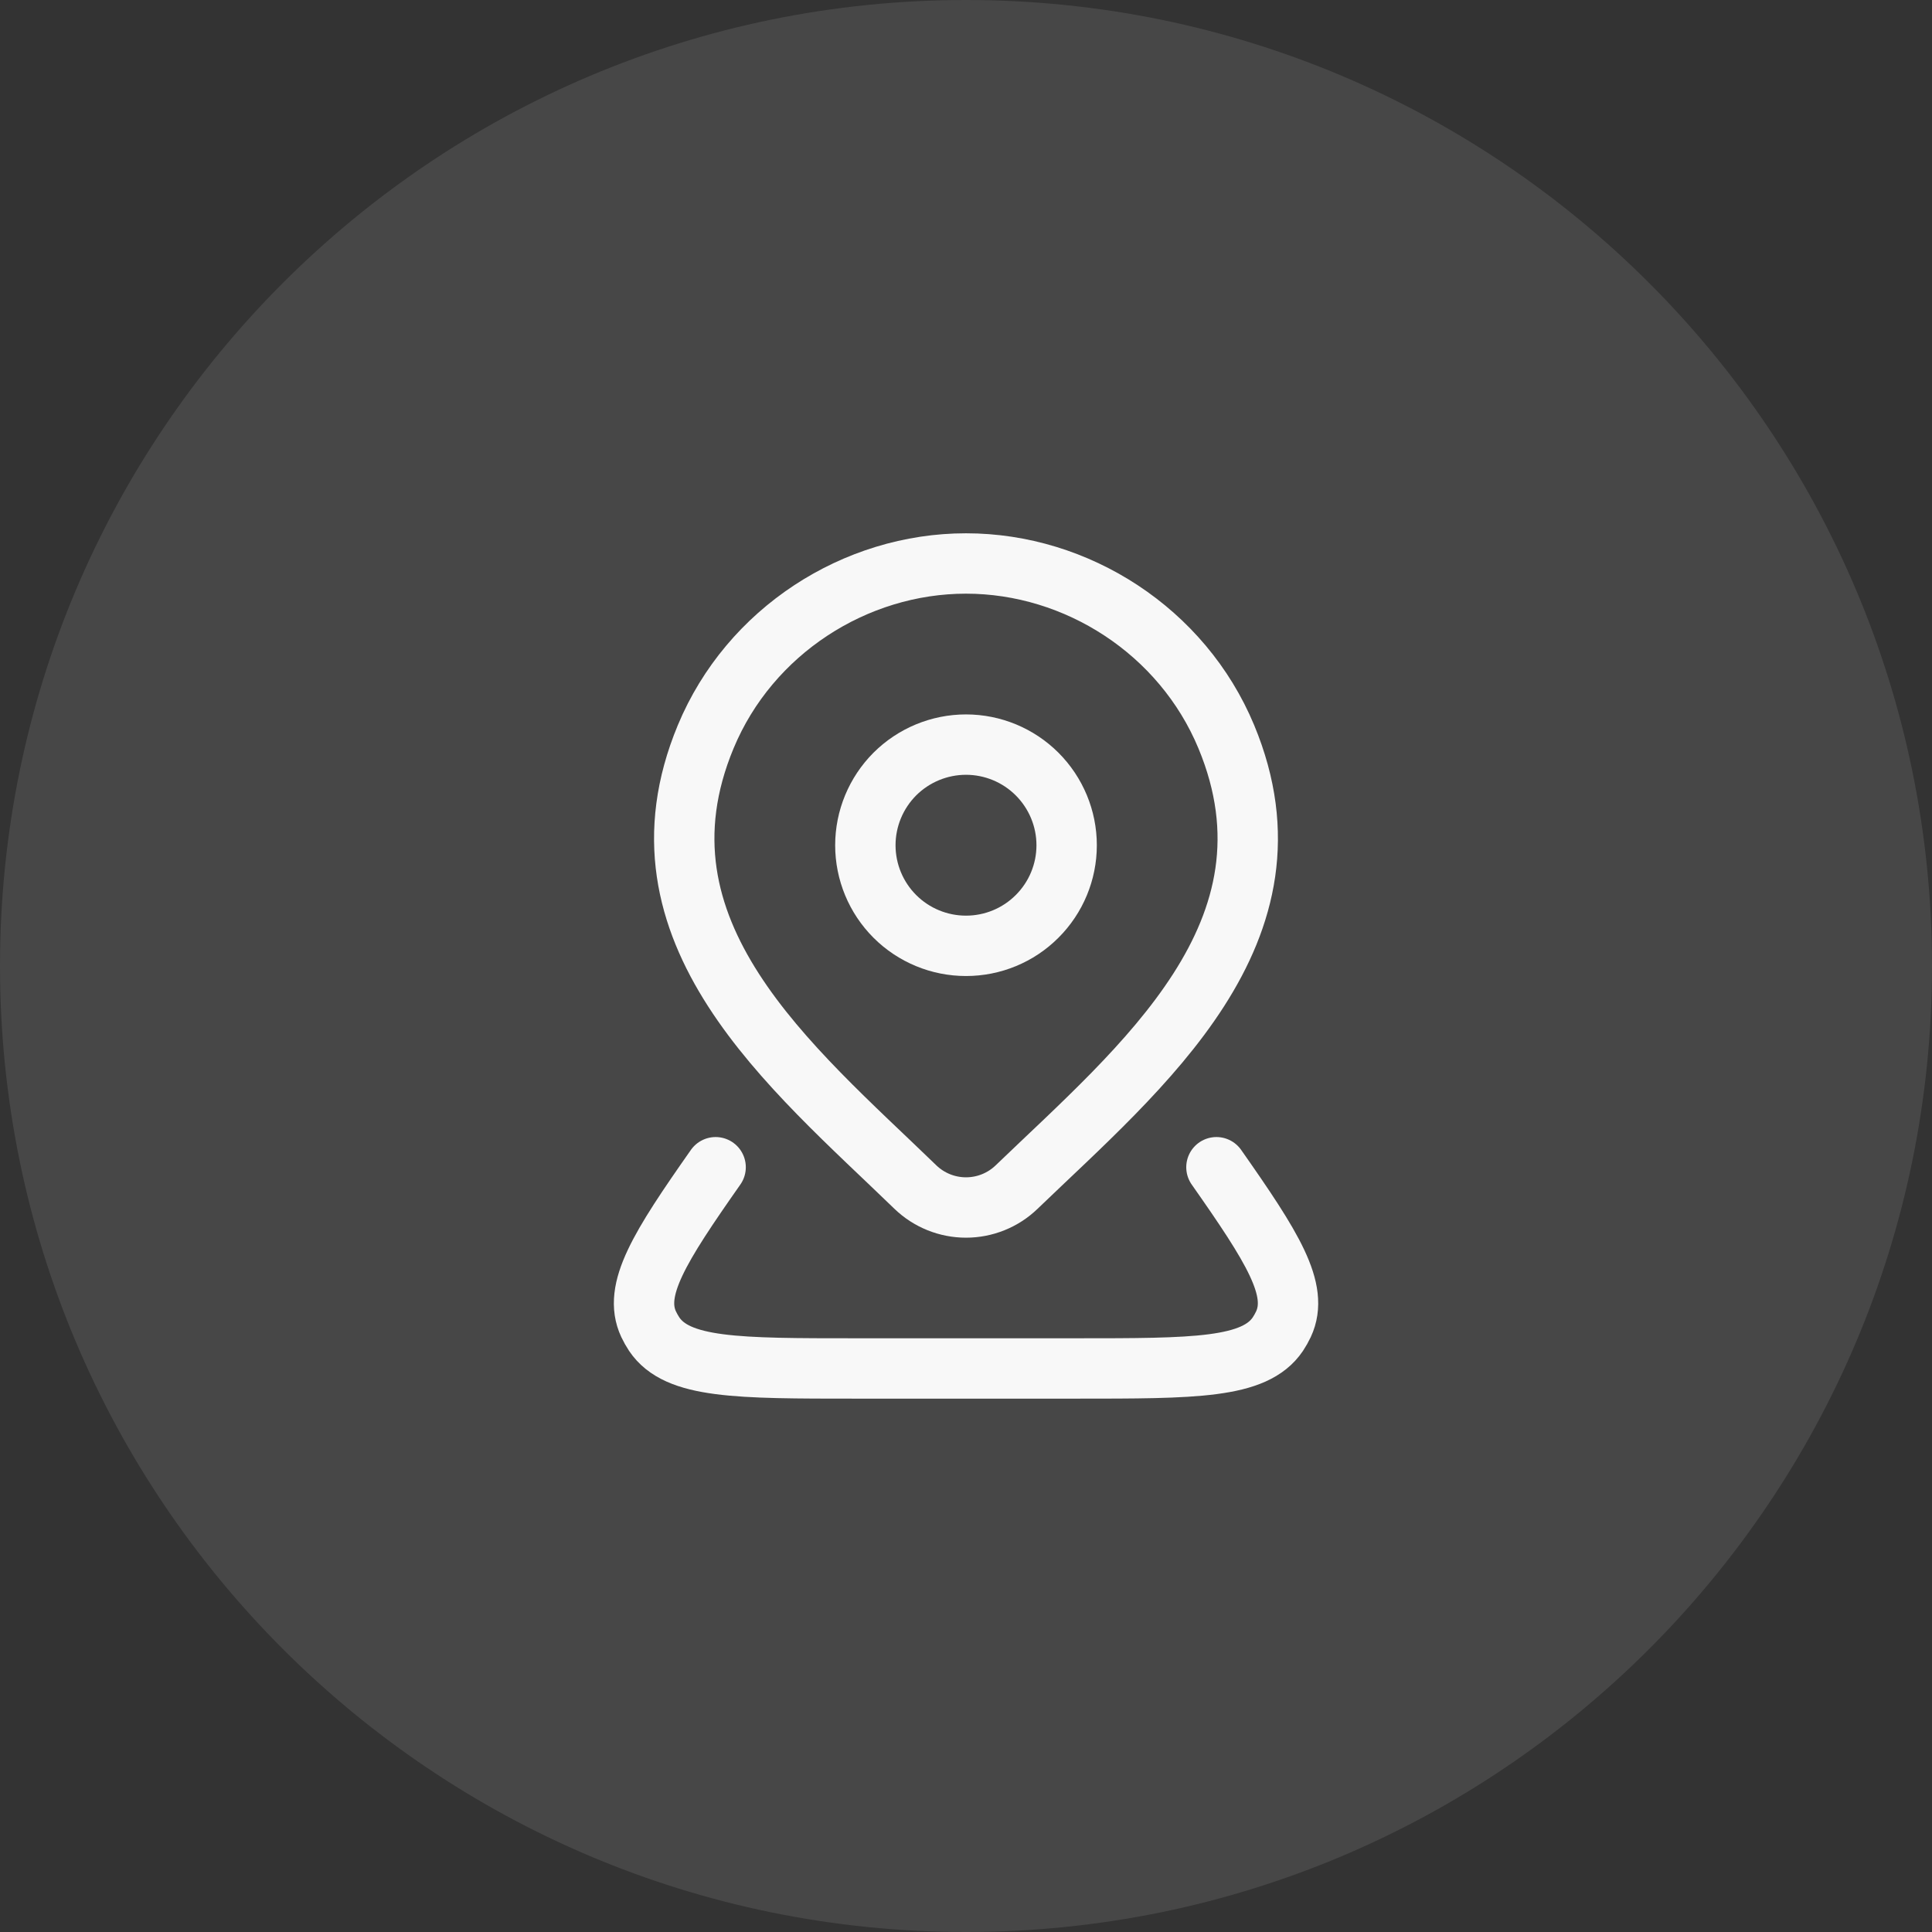
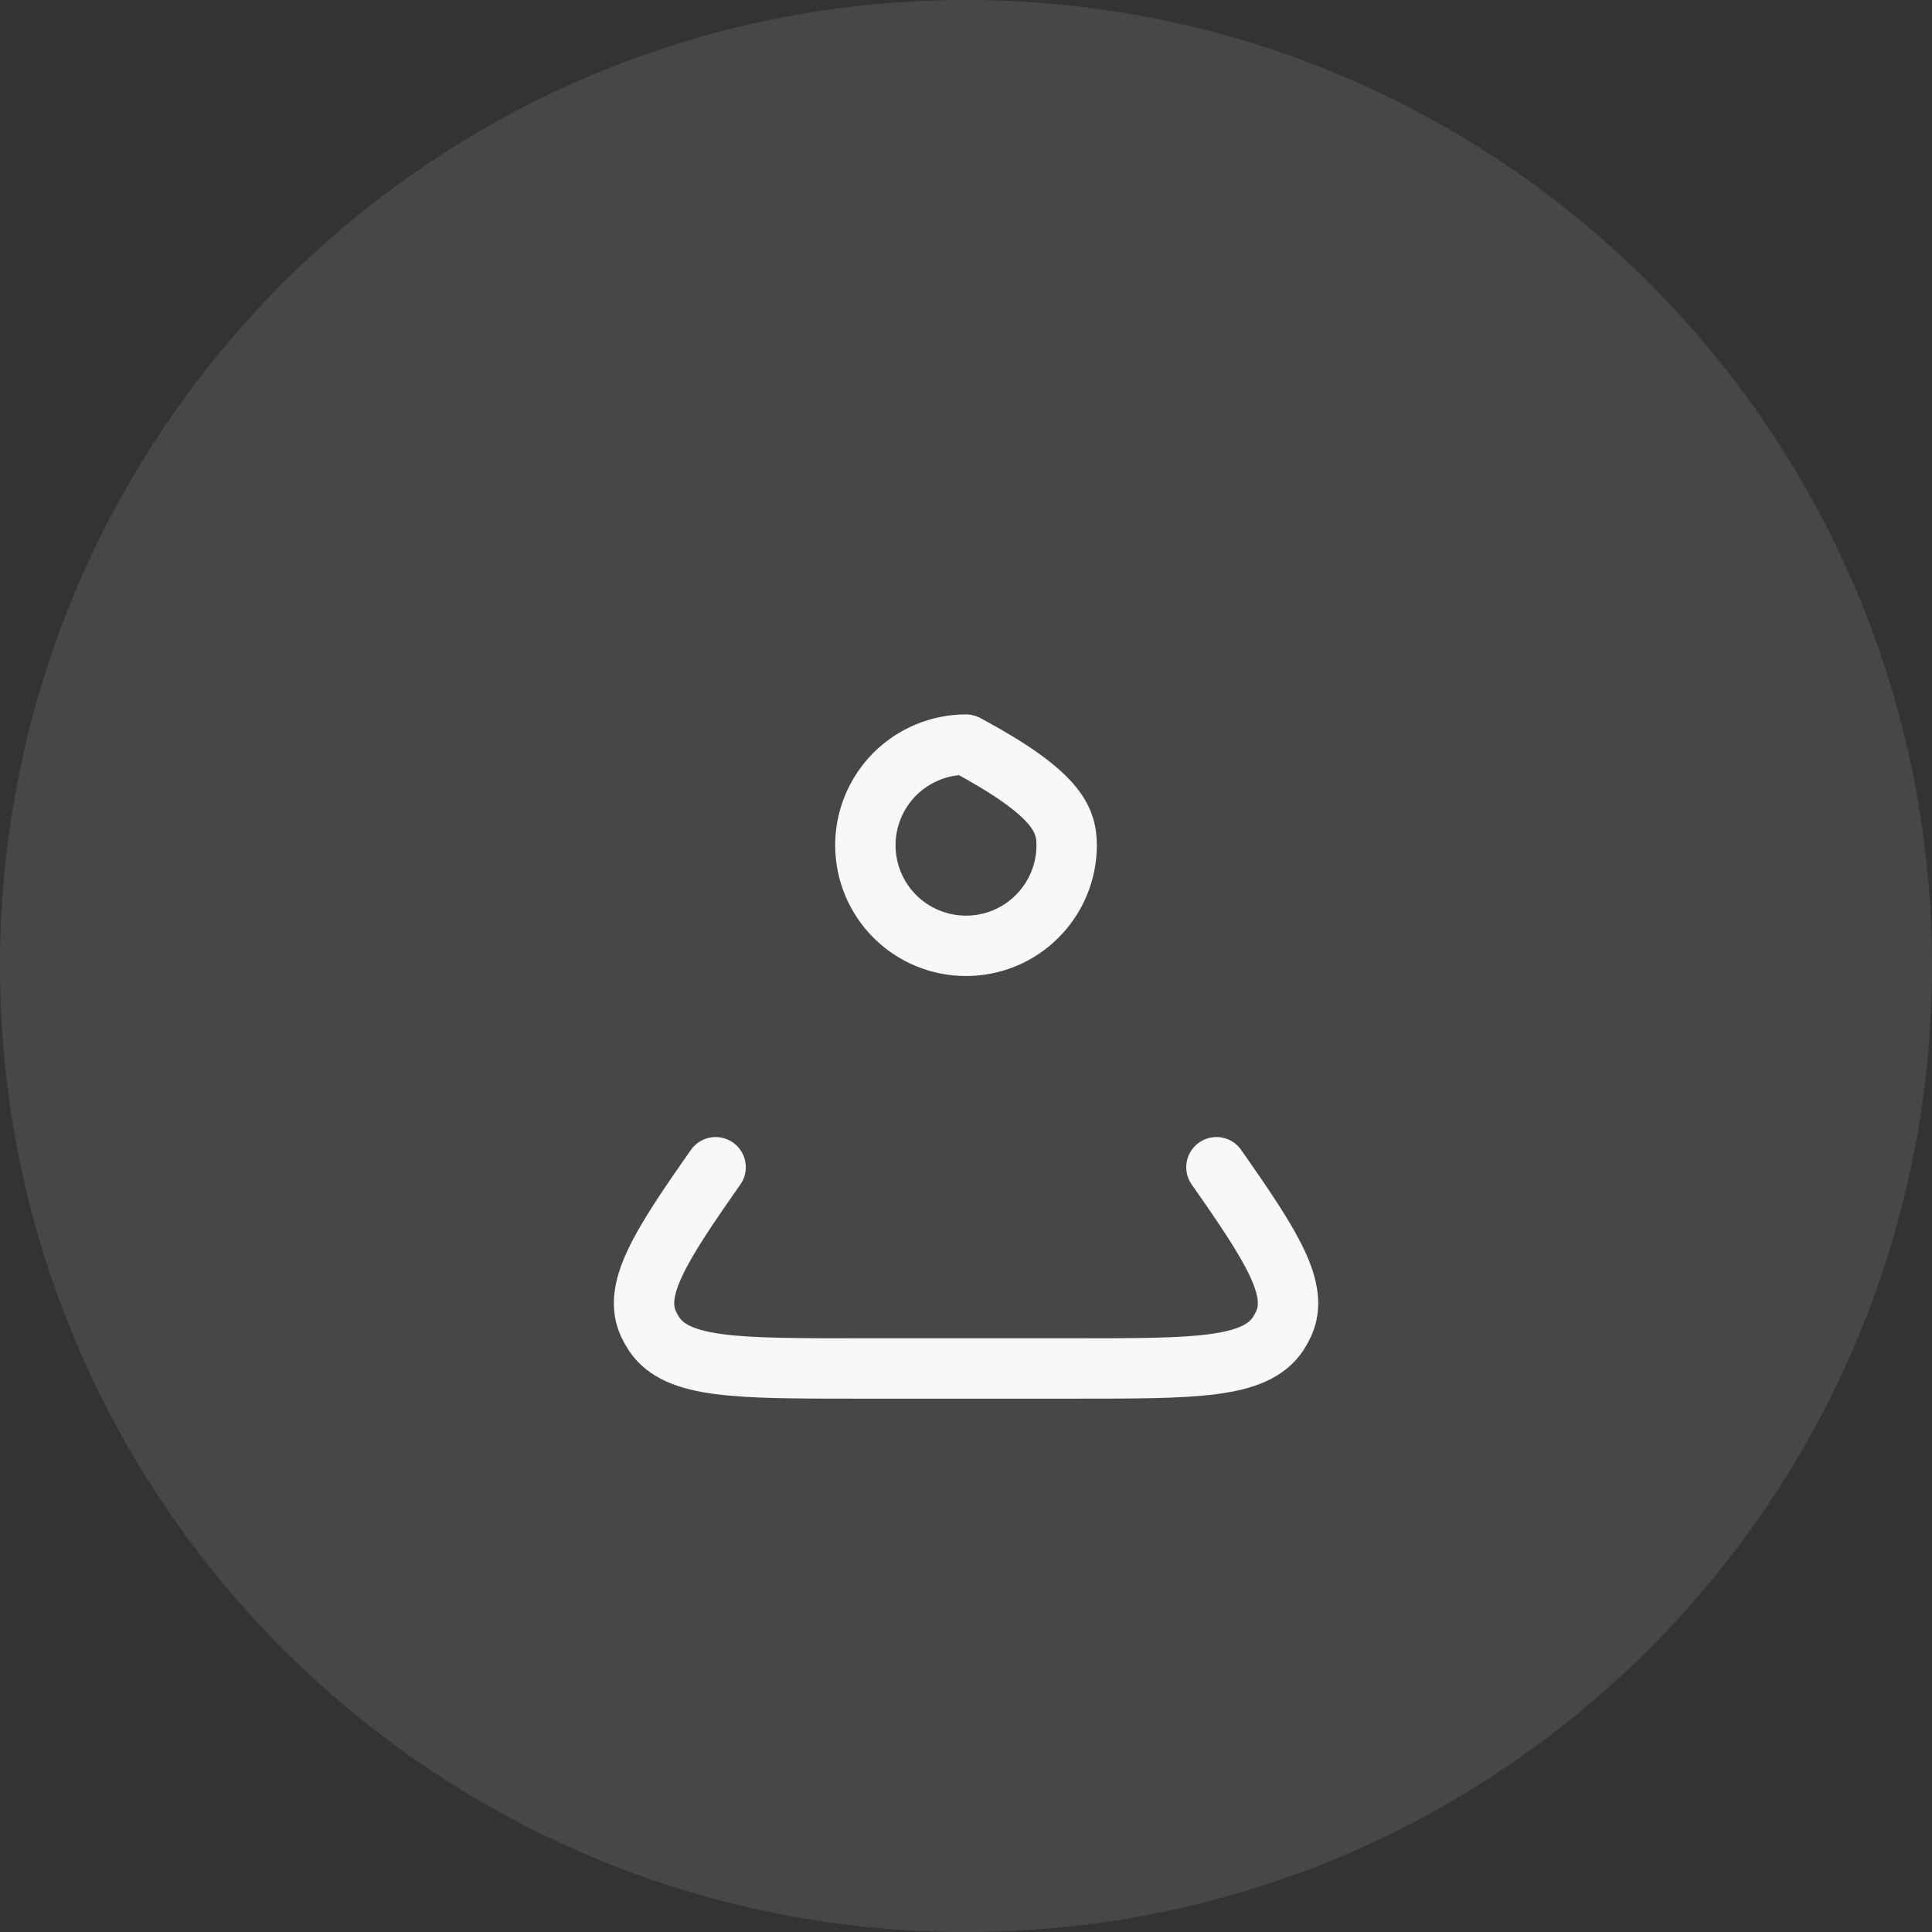
<svg xmlns="http://www.w3.org/2000/svg" width="32" height="32" viewBox="0 0 32 32" fill="none">
  <rect x="0" y="0" width="32" height="32" fill="#333333" stroke="none" />
  <path opacity="0.1" fill-rule="evenodd" clip-rule="evenodd" d="M0 16C0 7.163 7.163 0 16 0C24.837 0 32 7.163 32 16C32 24.837 24.837 32 16 32C7.163 32 0 24.837 0 16Z" fill="white" />
-   <path d="M20.148 19.333C21.078 20.658 21.523 21.364 21.258 21.933C21.231 21.99 21.2 22.045 21.165 22.098C20.781 22.666 19.791 22.666 17.811 22.666H14.189C12.209 22.666 11.219 22.666 10.836 22.098C10.801 22.045 10.77 21.99 10.743 21.933C10.478 21.365 10.923 20.658 11.853 19.333M17.667 14C17.667 14.442 17.491 14.866 17.178 15.178C16.866 15.491 16.442 15.666 16 15.666C15.558 15.666 15.134 15.491 14.821 15.178C14.509 14.866 14.333 14.442 14.333 14C14.333 13.558 14.509 13.134 14.821 12.821C15.134 12.509 15.558 12.333 16 12.333C16.442 12.333 16.866 12.509 17.178 12.821C17.491 13.134 17.667 13.558 17.667 14Z" stroke="#F8F8F8" stroke-linecap="round" stroke-linejoin="round" />
-   <path d="M16.838 19.662C16.613 19.879 16.312 20 16 20C15.688 20 15.387 19.879 15.162 19.662C13.103 17.667 10.343 15.438 11.689 12.202C12.417 10.452 14.164 9.333 16 9.333C17.836 9.333 19.583 10.453 20.311 12.202C21.655 15.434 18.903 17.674 16.838 19.662Z" stroke="#F8F8F8" stroke-linecap="round" stroke-linejoin="round" />
+   <path d="M20.148 19.333C21.078 20.658 21.523 21.364 21.258 21.933C21.231 21.99 21.2 22.045 21.165 22.098C20.781 22.666 19.791 22.666 17.811 22.666H14.189C12.209 22.666 11.219 22.666 10.836 22.098C10.801 22.045 10.77 21.99 10.743 21.933C10.478 21.365 10.923 20.658 11.853 19.333M17.667 14C17.667 14.442 17.491 14.866 17.178 15.178C16.866 15.491 16.442 15.666 16 15.666C15.558 15.666 15.134 15.491 14.821 15.178C14.509 14.866 14.333 14.442 14.333 14C14.333 13.558 14.509 13.134 14.821 12.821C15.134 12.509 15.558 12.333 16 12.333C17.491 13.134 17.667 13.558 17.667 14Z" stroke="#F8F8F8" stroke-linecap="round" stroke-linejoin="round" />
</svg>